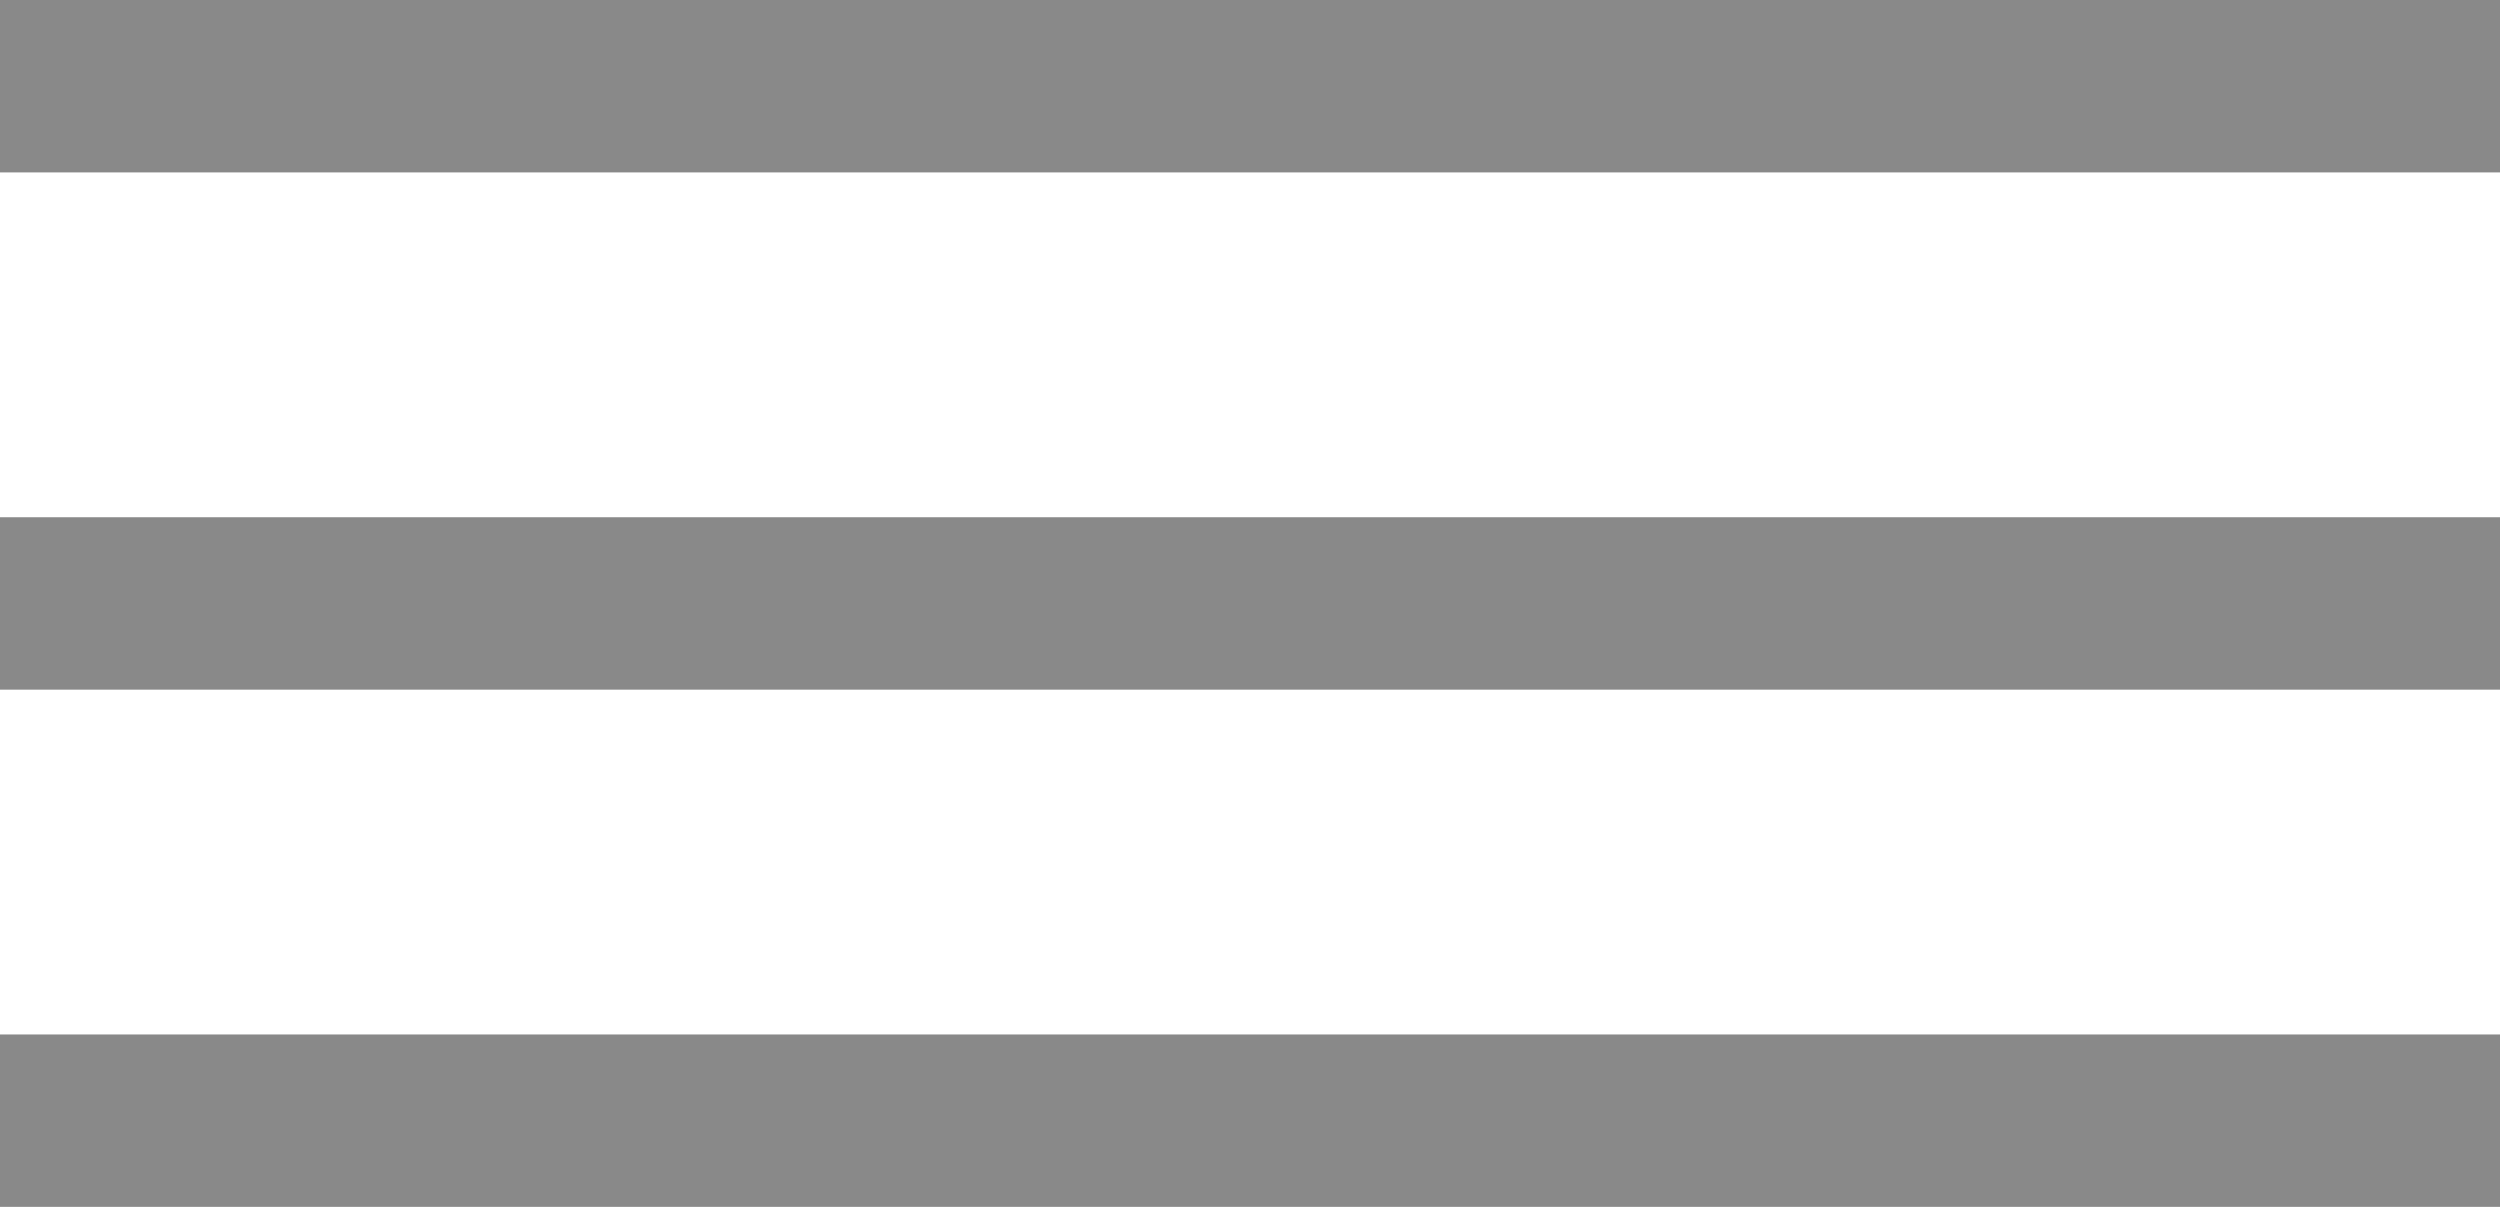
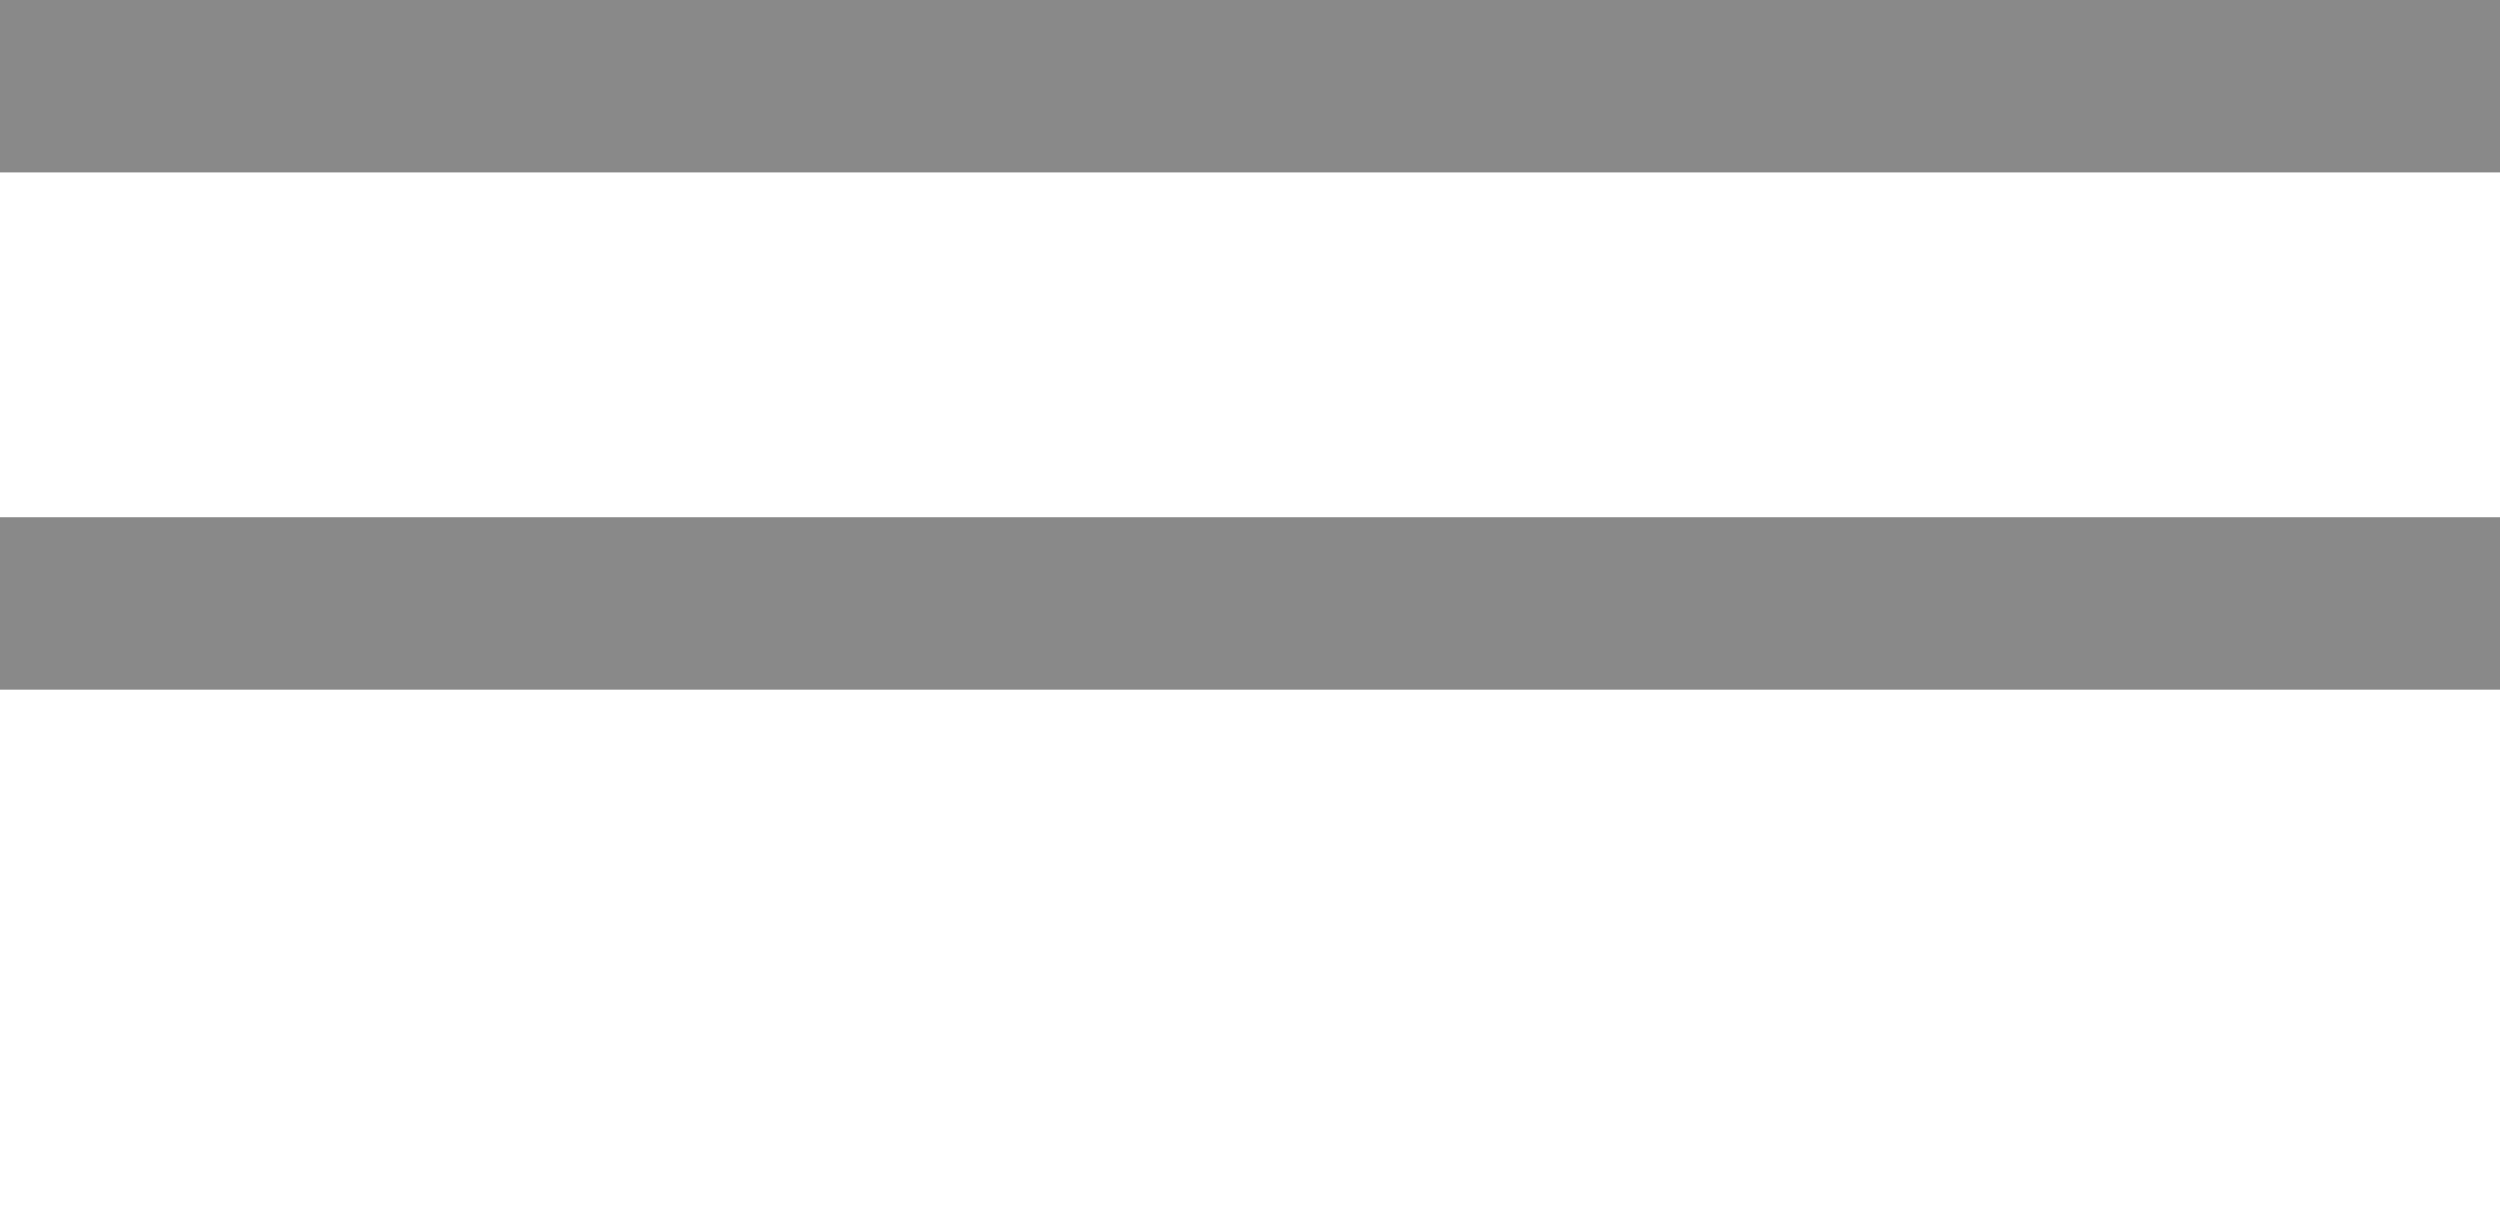
<svg xmlns="http://www.w3.org/2000/svg" width="87" height="42" viewBox="0 0 87 42" fill="none">
  <rect width="87" height="6" fill="#898989" />
  <rect y="18" width="87" height="6" fill="#898989" />
-   <rect y="36" width="87" height="6" fill="#898989" />
</svg>